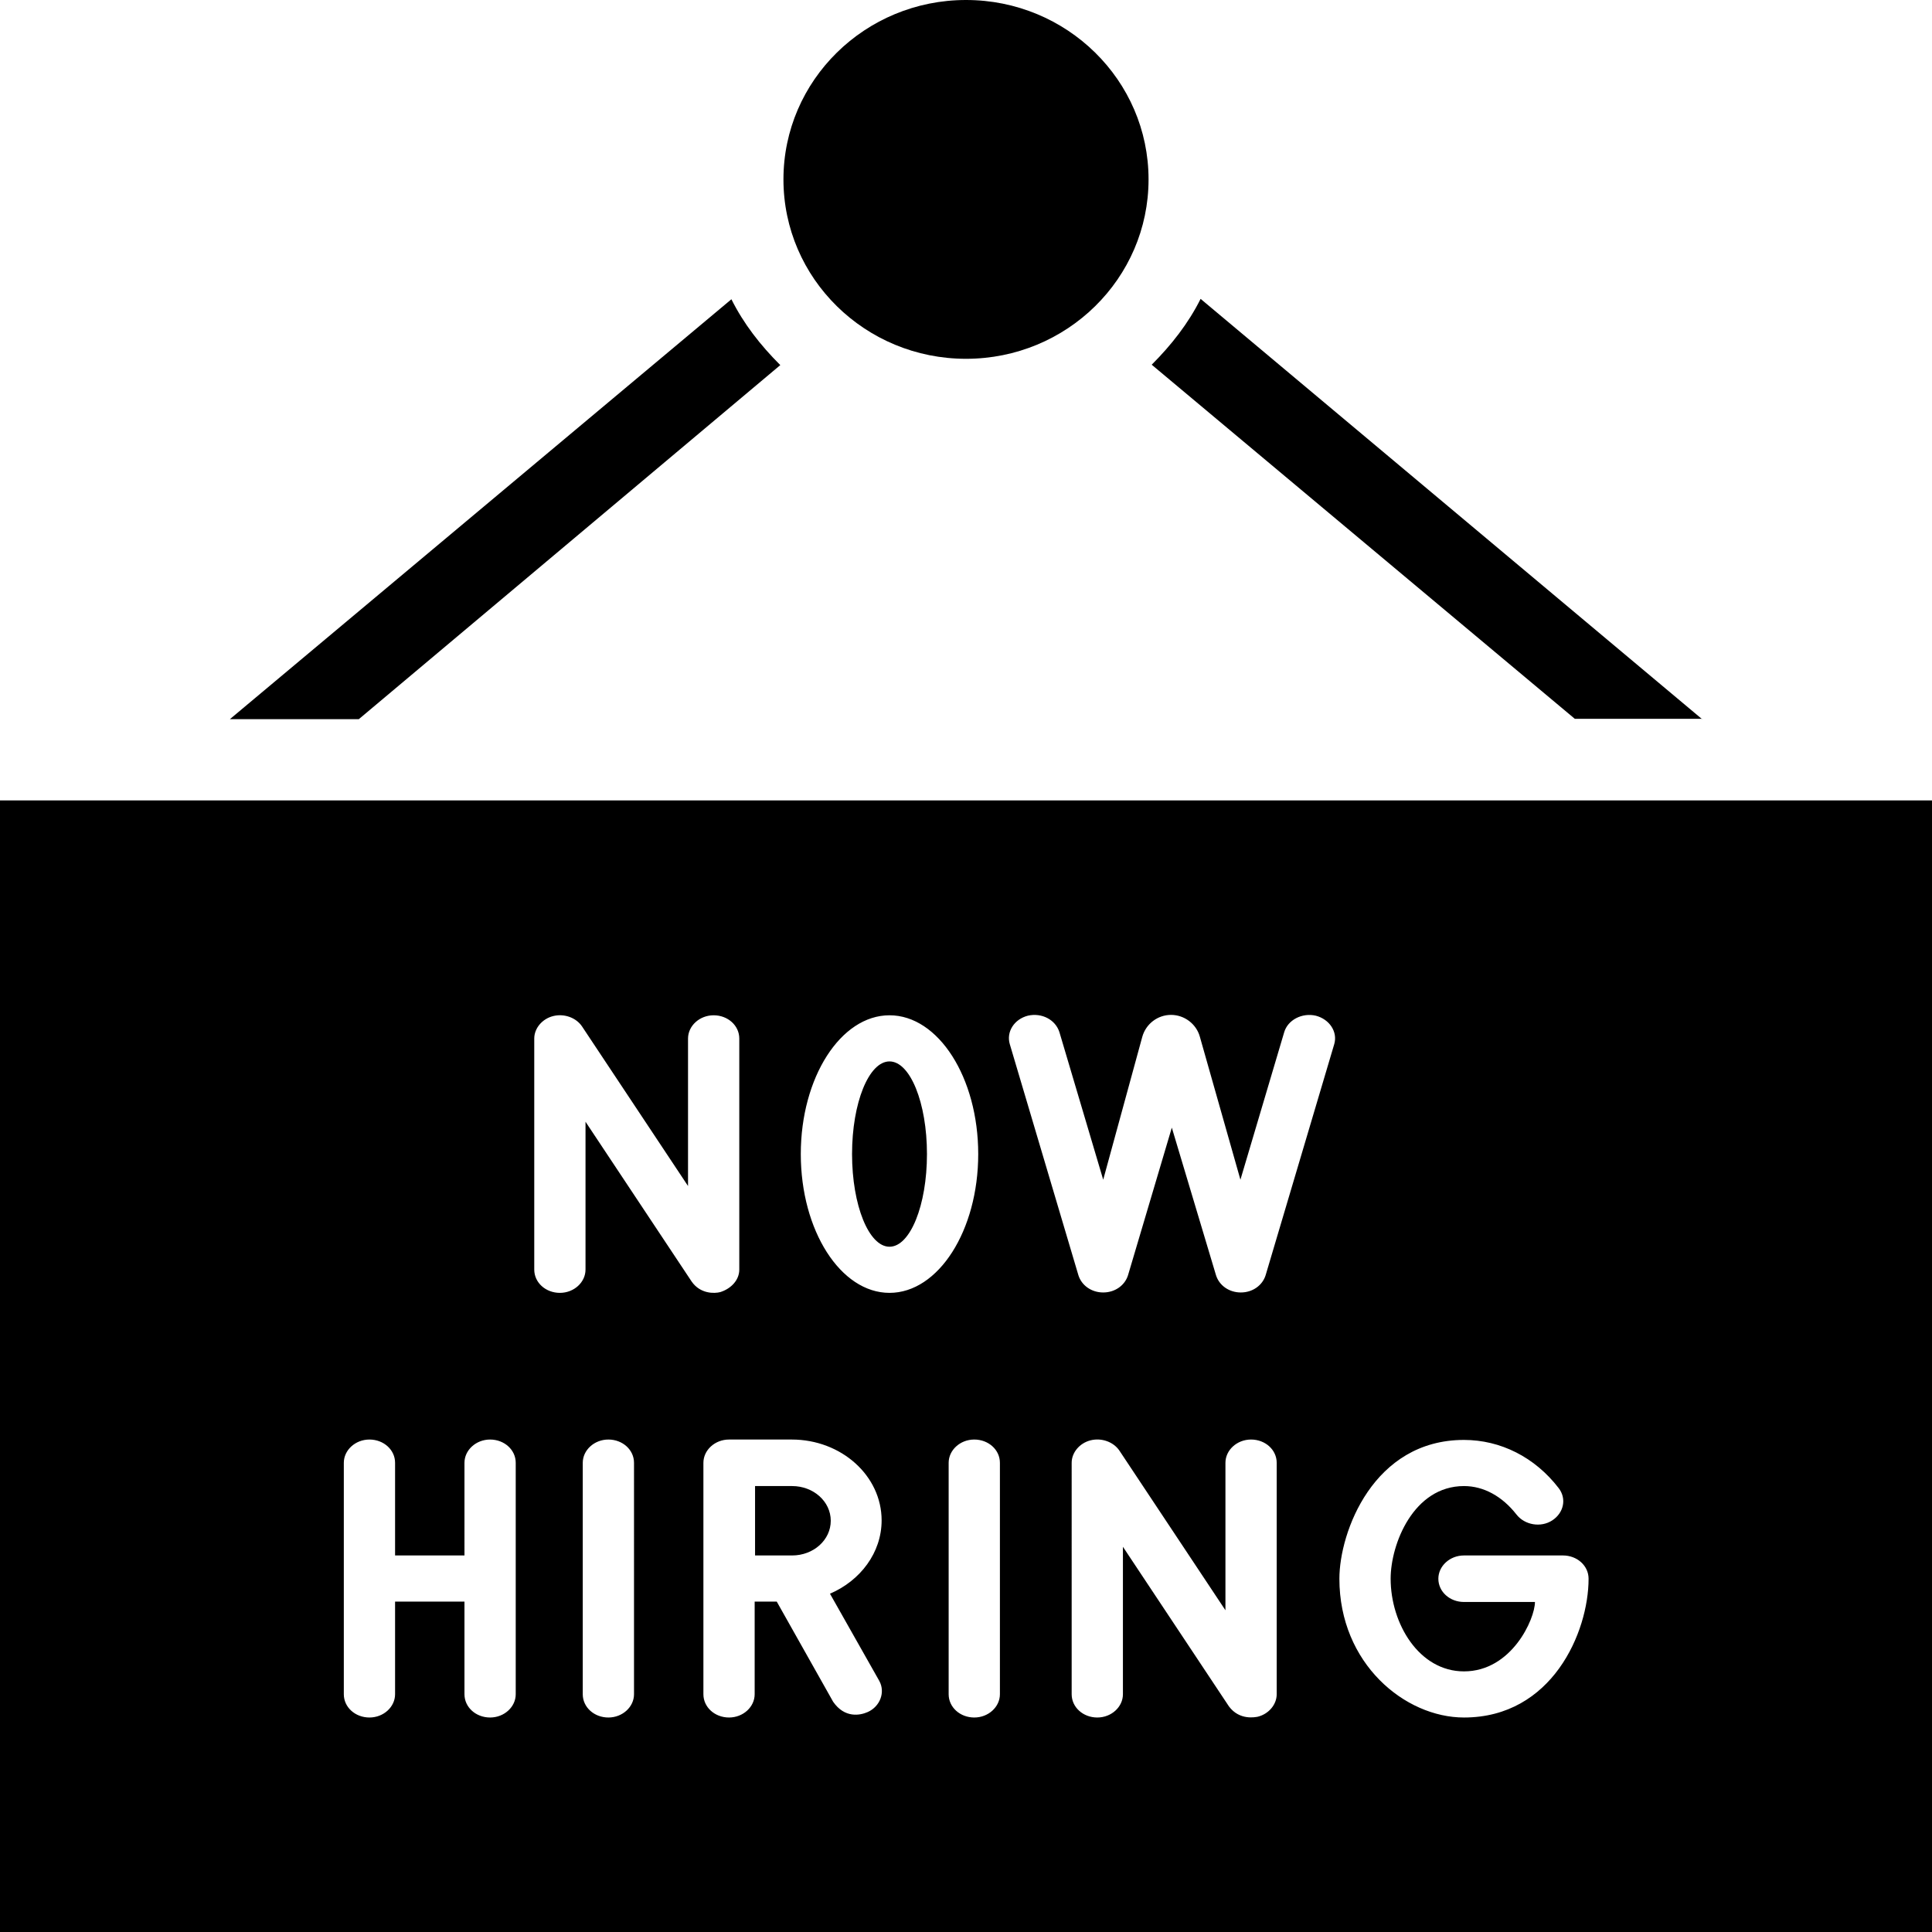
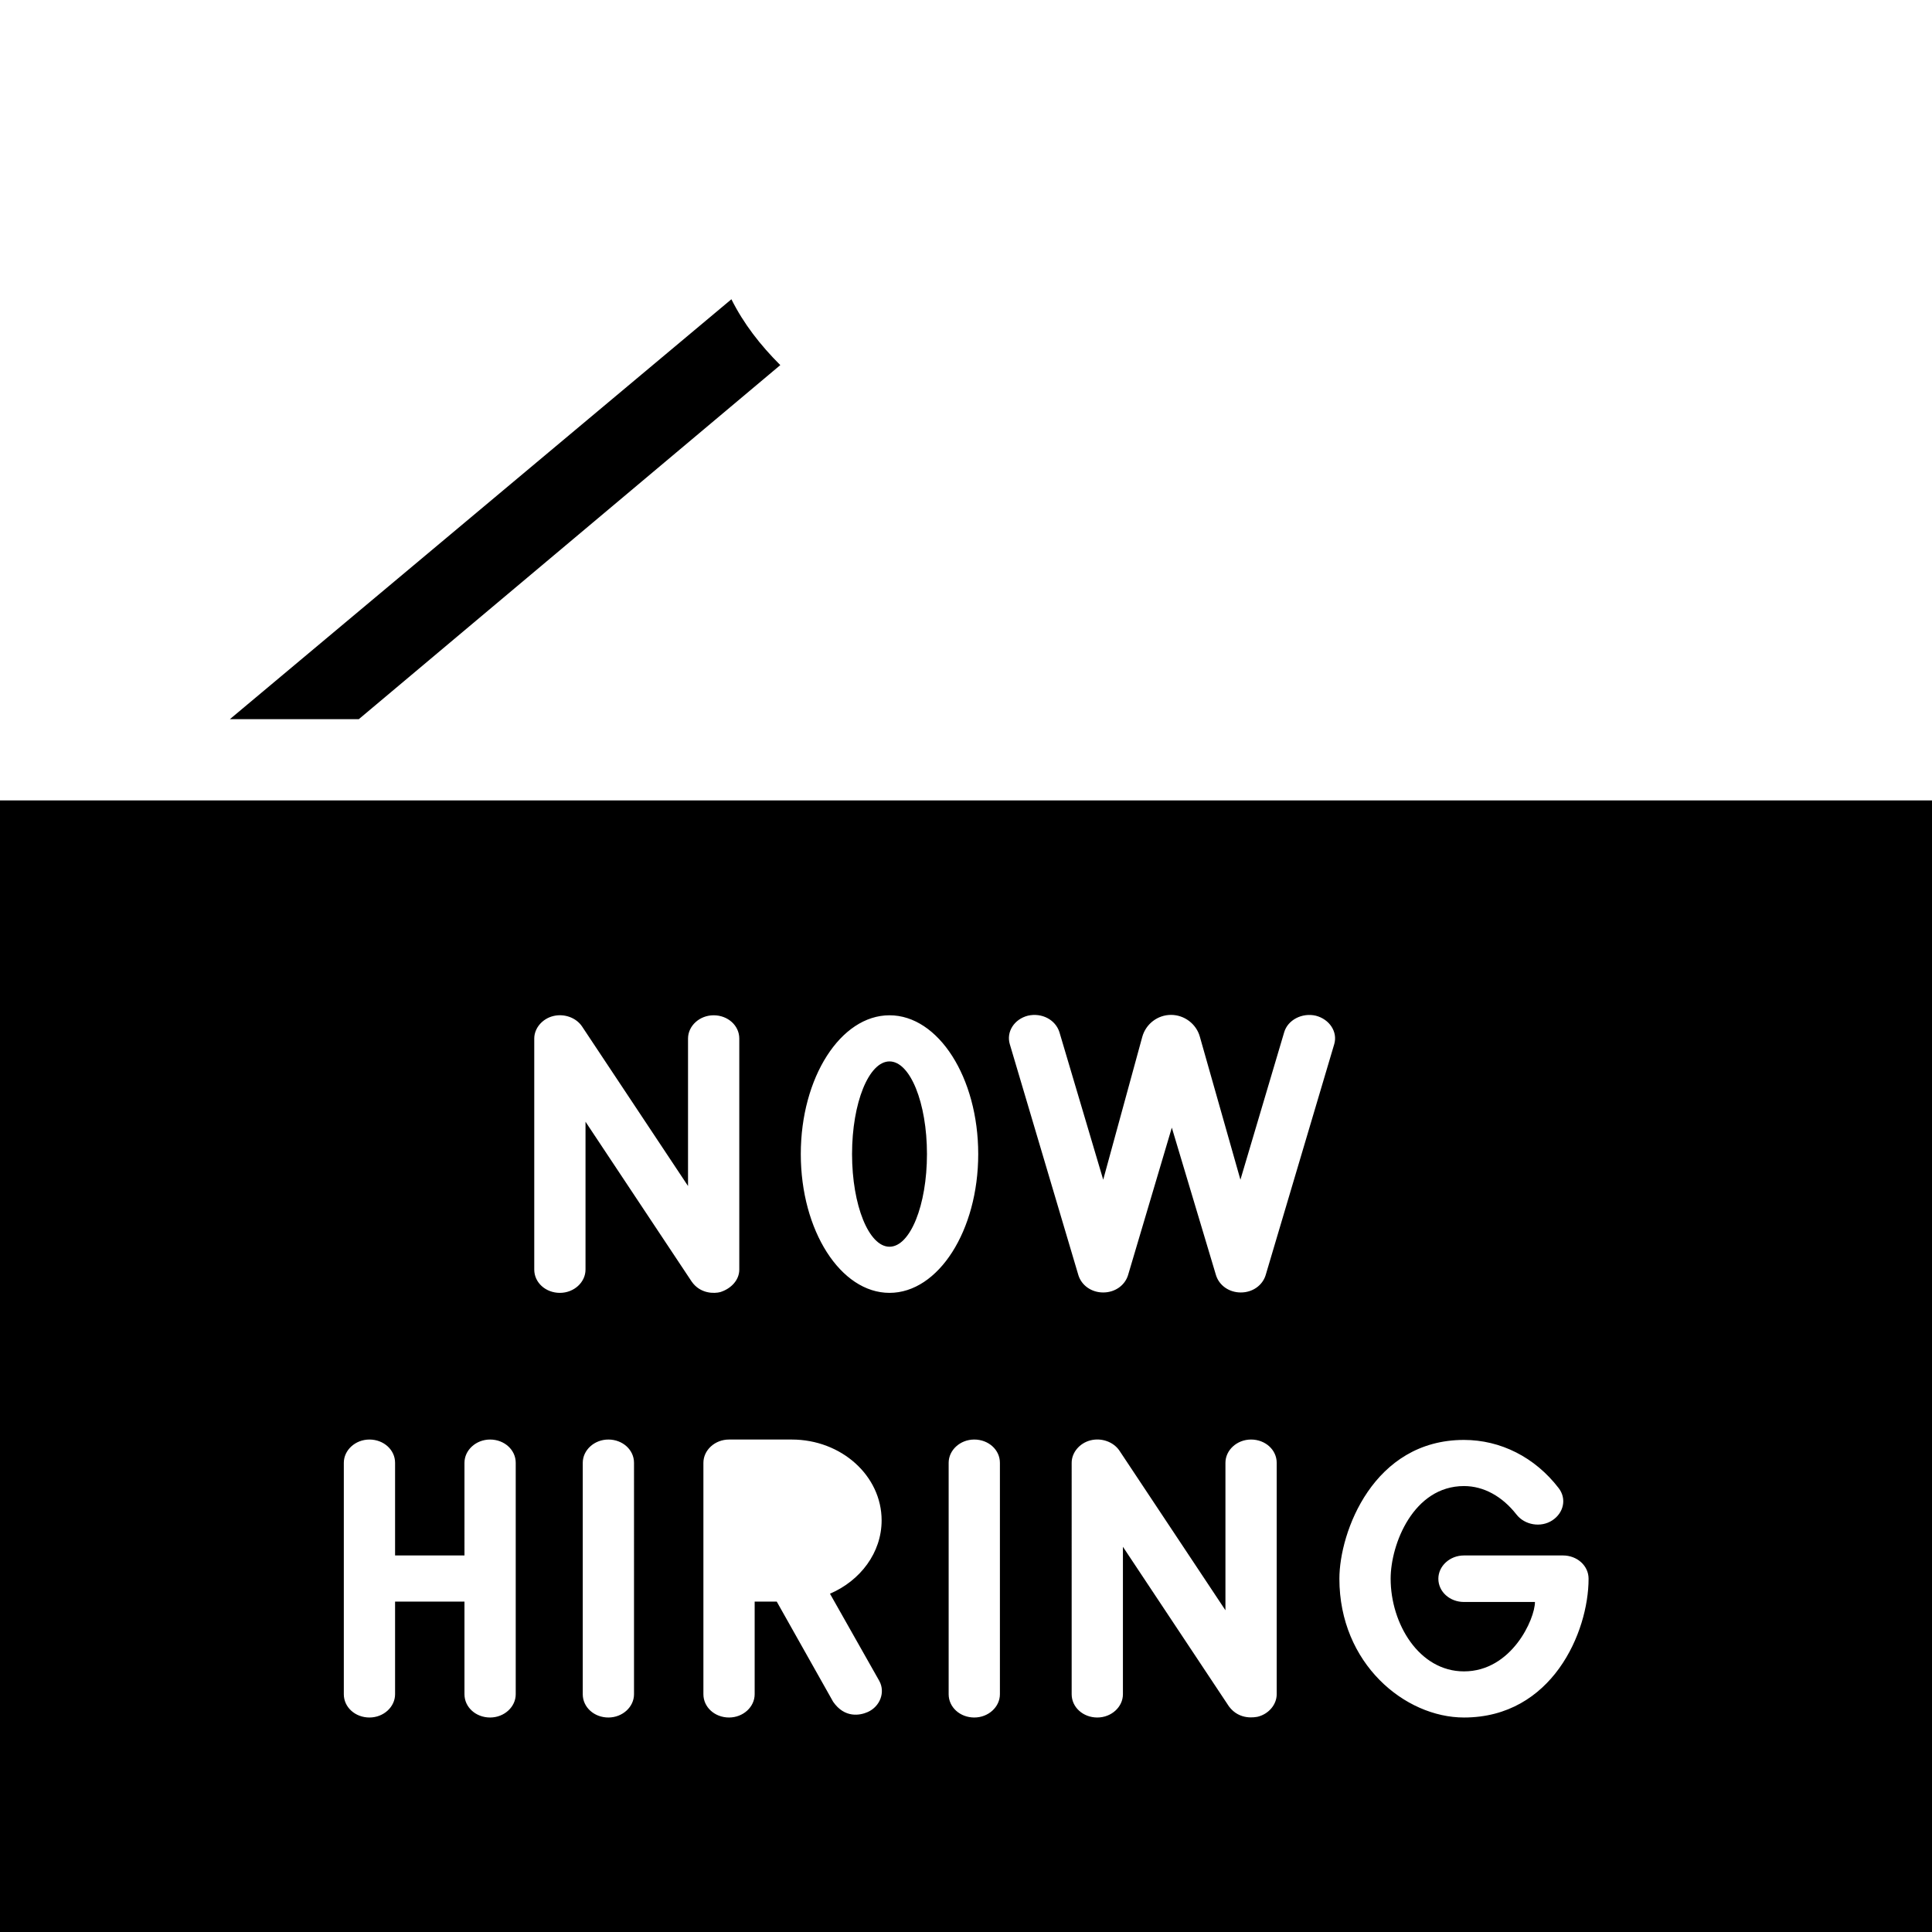
<svg xmlns="http://www.w3.org/2000/svg" fill="#000000" height="800px" width="800px" version="1.1" id="Capa_1" viewBox="0 0 490 490" xml:space="preserve">
  <g>
    <g>
-       <ellipse cx="245" cy="45.5" rx="46.3" ry="45.5" />
-       <path d="M431.7,182.4L304.5,75.8c-3.1,6.2-7.4,11.7-12.4,16.7l107.3,89.8h32.3V182.4z" />
      <path d="M197.9,92.6c-5.1-5.1-9.3-10.5-12.4-16.7L58.3,182.4H91L197.9,92.6z" />
      <g>
        <ellipse cx="225.6" cy="292.7" rx="9.5" ry="23.5" />
-         <path d="M200.9,376.9h-9.4v17.6h9.4c5.4,0,9.8-3.9,9.8-8.8S206.3,376.9,200.9,376.9z" />
        <path d="M0,203v287h490V203H0z M130.8,429.7c0,3.2-2.9,5.9-6.5,5.9s-6.5-2.6-6.5-5.9v-23.5h-17.6v23.5c0,3.2-2.9,5.9-6.5,5.9     s-6.5-2.6-6.5-5.9V371c0-3.2,2.9-5.9,6.5-5.9s6.5,2.6,6.5,5.9v23.5h17.6V371c0-3.2,2.9-5.9,6.5-5.9s6.5,2.6,6.5,5.9V429.7z      M160.8,429.7c0,3.2-2.9,5.9-6.5,5.9s-6.5-2.6-6.5-5.9V371c0-3.2,2.9-5.9,6.5-5.9s6.5,2.6,6.5,5.9V429.7z M175.4,325l-26.9-40.5     V322c0,3.2-2.9,5.9-6.5,5.9s-6.5-2.6-6.5-5.9v-58.6c0-2.6,2-5,4.8-5.7s5.8,0.4,7.3,2.6l26.9,40.5v-37.4c0-3.2,2.9-5.9,6.5-5.9     s6.5,2.6,6.5,5.9V322c0,2.6-2,4.8-4.8,5.7C181.2,328.1,177.6,328.2,175.4,325z M223,426.3c1.6,2.9,0.2,6.5-2.9,7.9     c-2,0.9-5.9,1.6-8.8-2.6L197,406.2h-5.6v23.5c0,3.2-2.9,5.9-6.5,5.9s-6.5-2.6-6.5-5.9V371c0-3.2,2.9-5.9,6.5-5.9h15.9     c12.6,0,22.8,9.2,22.8,20.5c0,8.2-5.4,15.3-13.1,18.6L223,426.3z M225.6,327.9c-12.4,0-22.5-15.8-22.5-35.2     c0-19.4,10.1-35.2,22.5-35.2s22.5,15.8,22.5,35.2S238,327.9,225.6,327.9z M253.6,429.7c0,3.2-2.9,5.9-6.5,5.9s-6.5-2.6-6.5-5.9     V371c0-3.2,2.9-5.9,6.5-5.9s6.5,2.6,6.5,5.9V429.7z M323.8,429.7c0,2.6-2,5-4.8,5.7c-0.6,0.1-4.6,1-7.3-2.6l-26.9-40.5v37.4     c0,3.2-2.9,5.9-6.5,5.9s-6.5-2.6-6.5-5.9V371c0-2.6,2-5,4.8-5.7s5.8,0.4,7.3,2.6l26.9,40.5V371c0-3.2,2.9-5.9,6.5-5.9     s6.5,2.6,6.5,5.9V429.7z M338.4,264.8L321,323.4c-0.8,2.6-3.3,4.4-6.3,4.4s-5.5-1.8-6.3-4.4L297.2,286l-11.1,37.4     c-0.8,2.6-3.3,4.4-6.3,4.4s-5.5-1.8-6.3-4.4l-17.4-58.6c-0.9-3.1,1.1-6.3,4.6-7.2c3.5-0.8,7,1,8,4.2l11.1,37.4l9.9-36.2     c0.9-3.3,3.9-5.6,7.3-5.6s6.4,2.3,7.3,5.5l10.3,36.3l11.1-37.4c0.9-3.1,4.5-5,8-4.2C337.2,258.5,339.3,261.7,338.4,264.8z      M371.3,435.6c-15,0-31.6-13.7-31.6-35.2c0-11.8,8.6-35.2,31.6-35.2c9.3,0,18,4.4,24,12.2c2.1,2.7,1.3,6.3-1.6,8.2     s-7,1.2-9.1-1.5c-3.6-4.6-8.3-7.2-13.3-7.2c-12.8,0-18.6,14.7-18.6,23.5c0,11.4,7.2,23.5,18.6,23.5c12.1,0,18-13.3,18-17.6h-18     c-3.6,0-6.5-2.6-6.5-5.9c0-3.2,2.9-5.9,6.5-5.9h25.1c3.6,0,6.5,2.6,6.5,5.9C402.9,414,393.6,435.6,371.3,435.6z" />
      </g>
    </g>
  </g>
</svg>